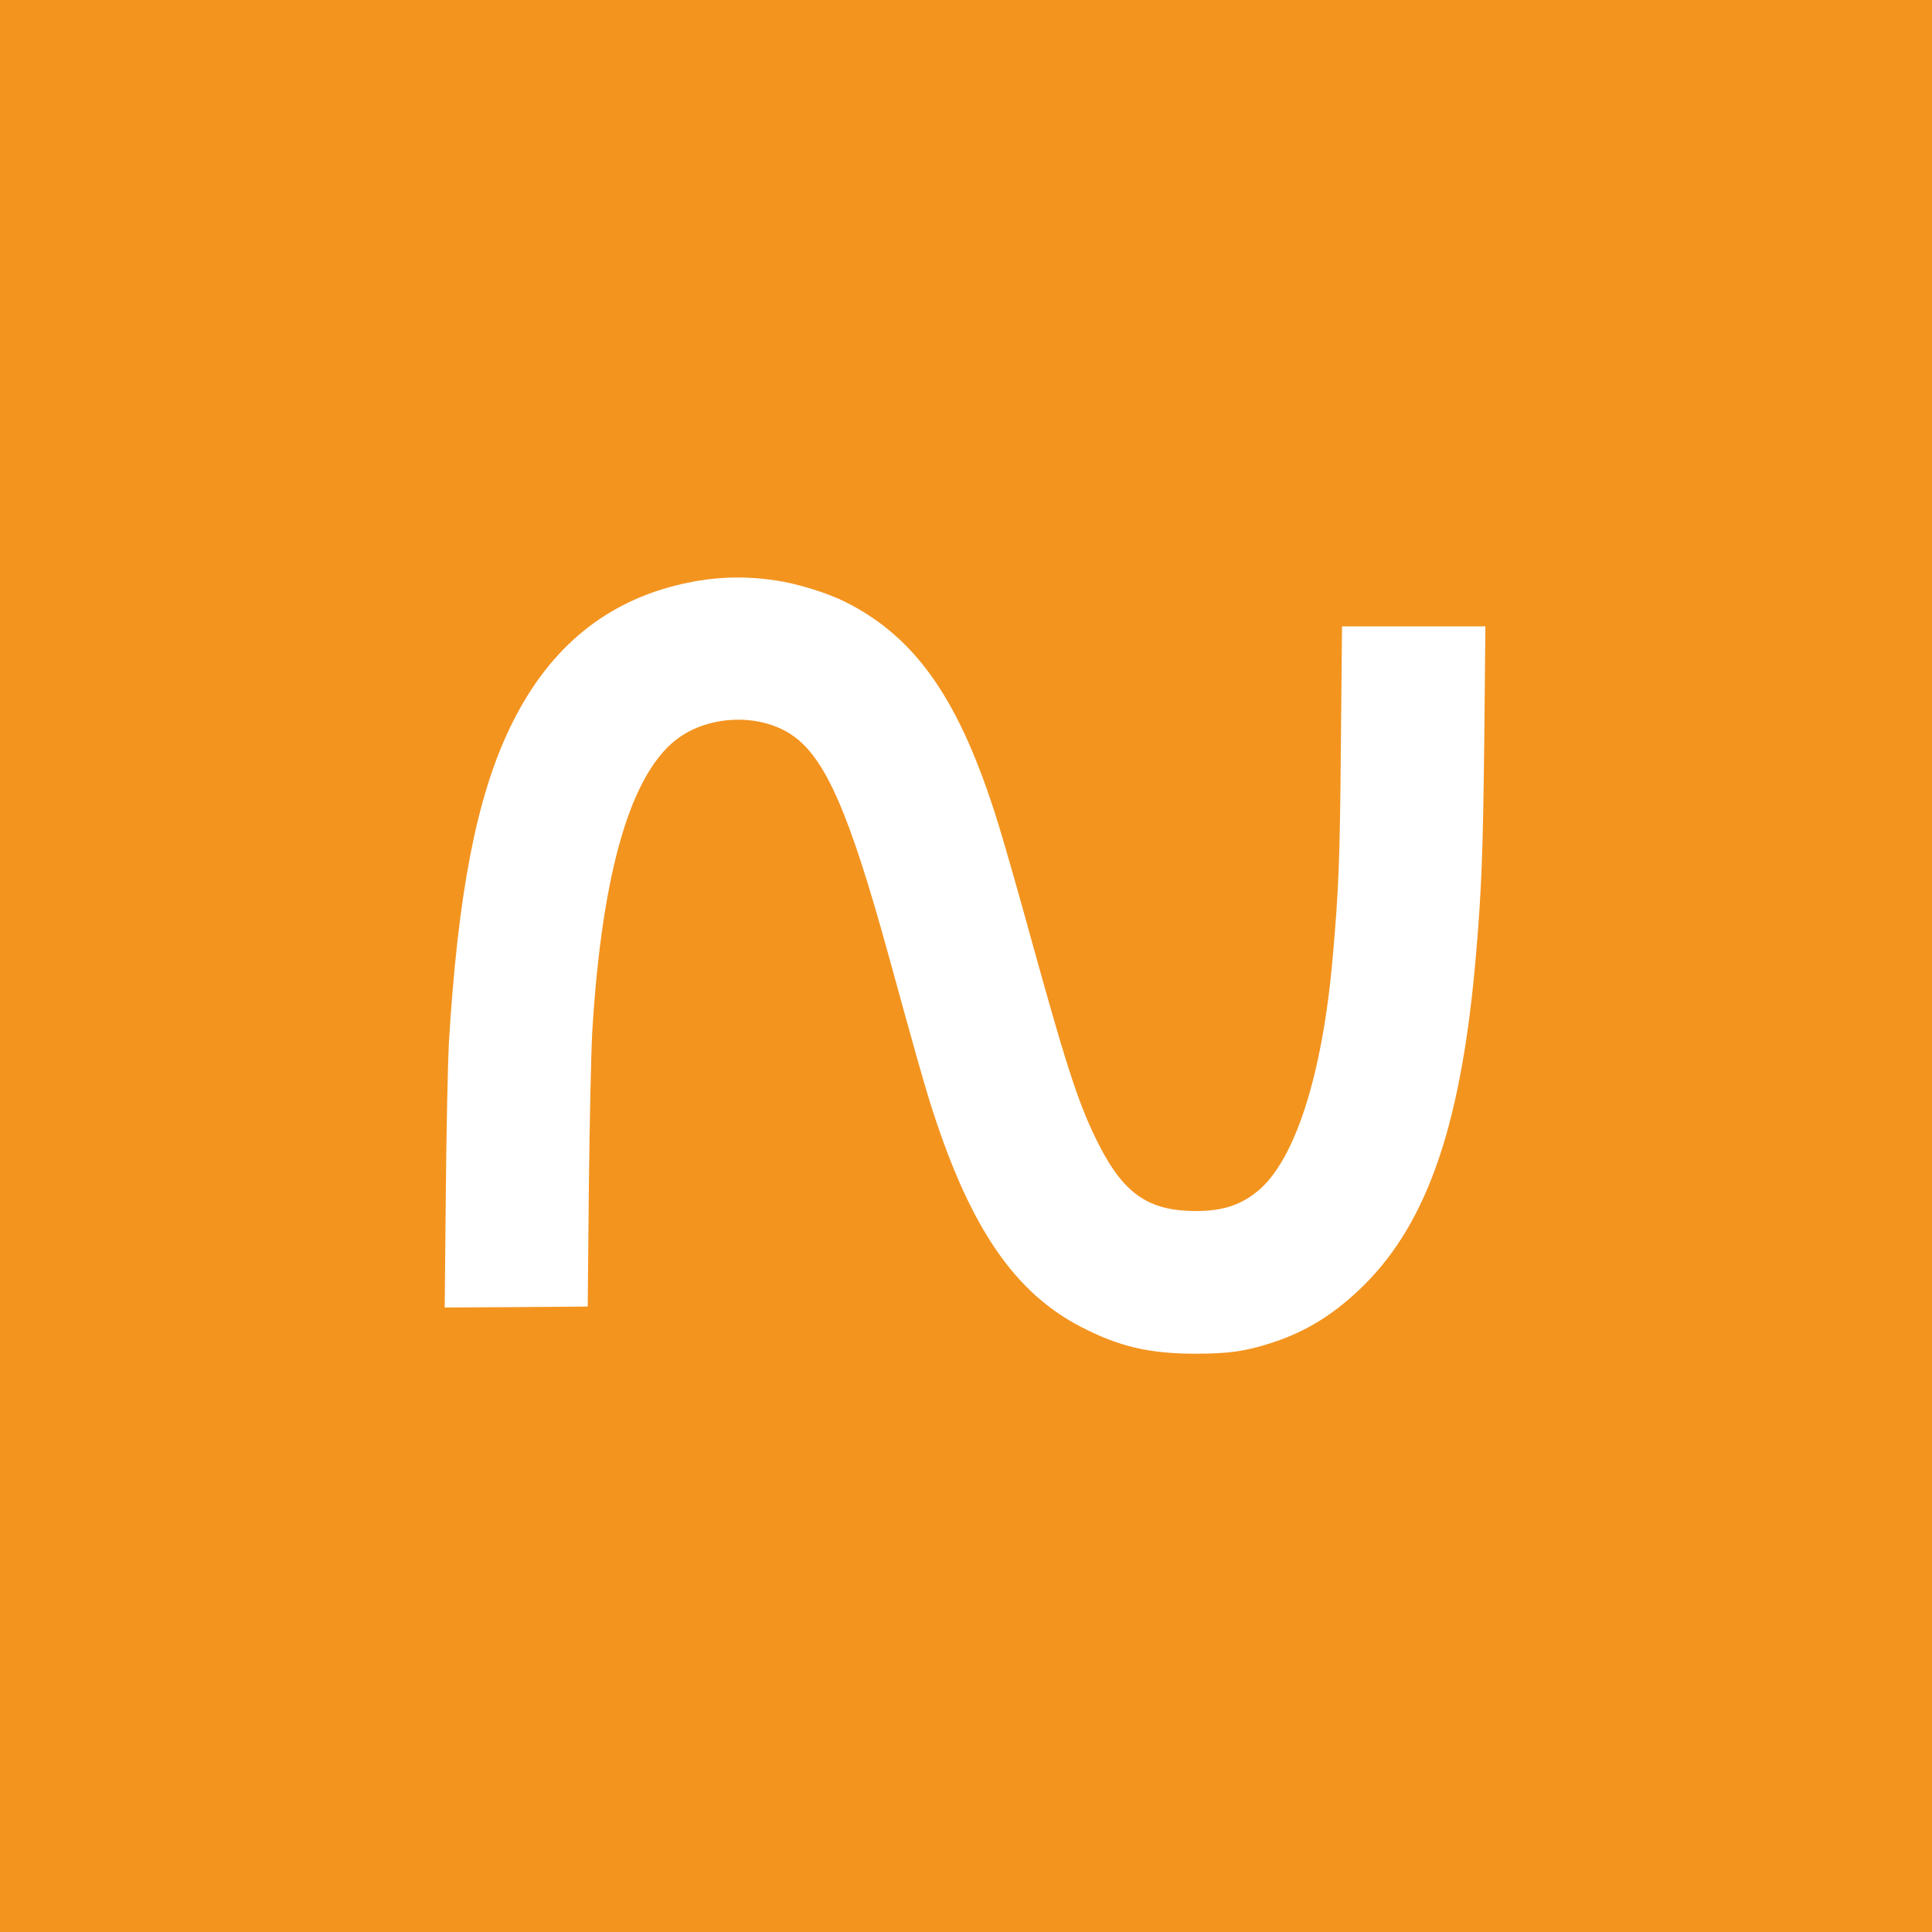
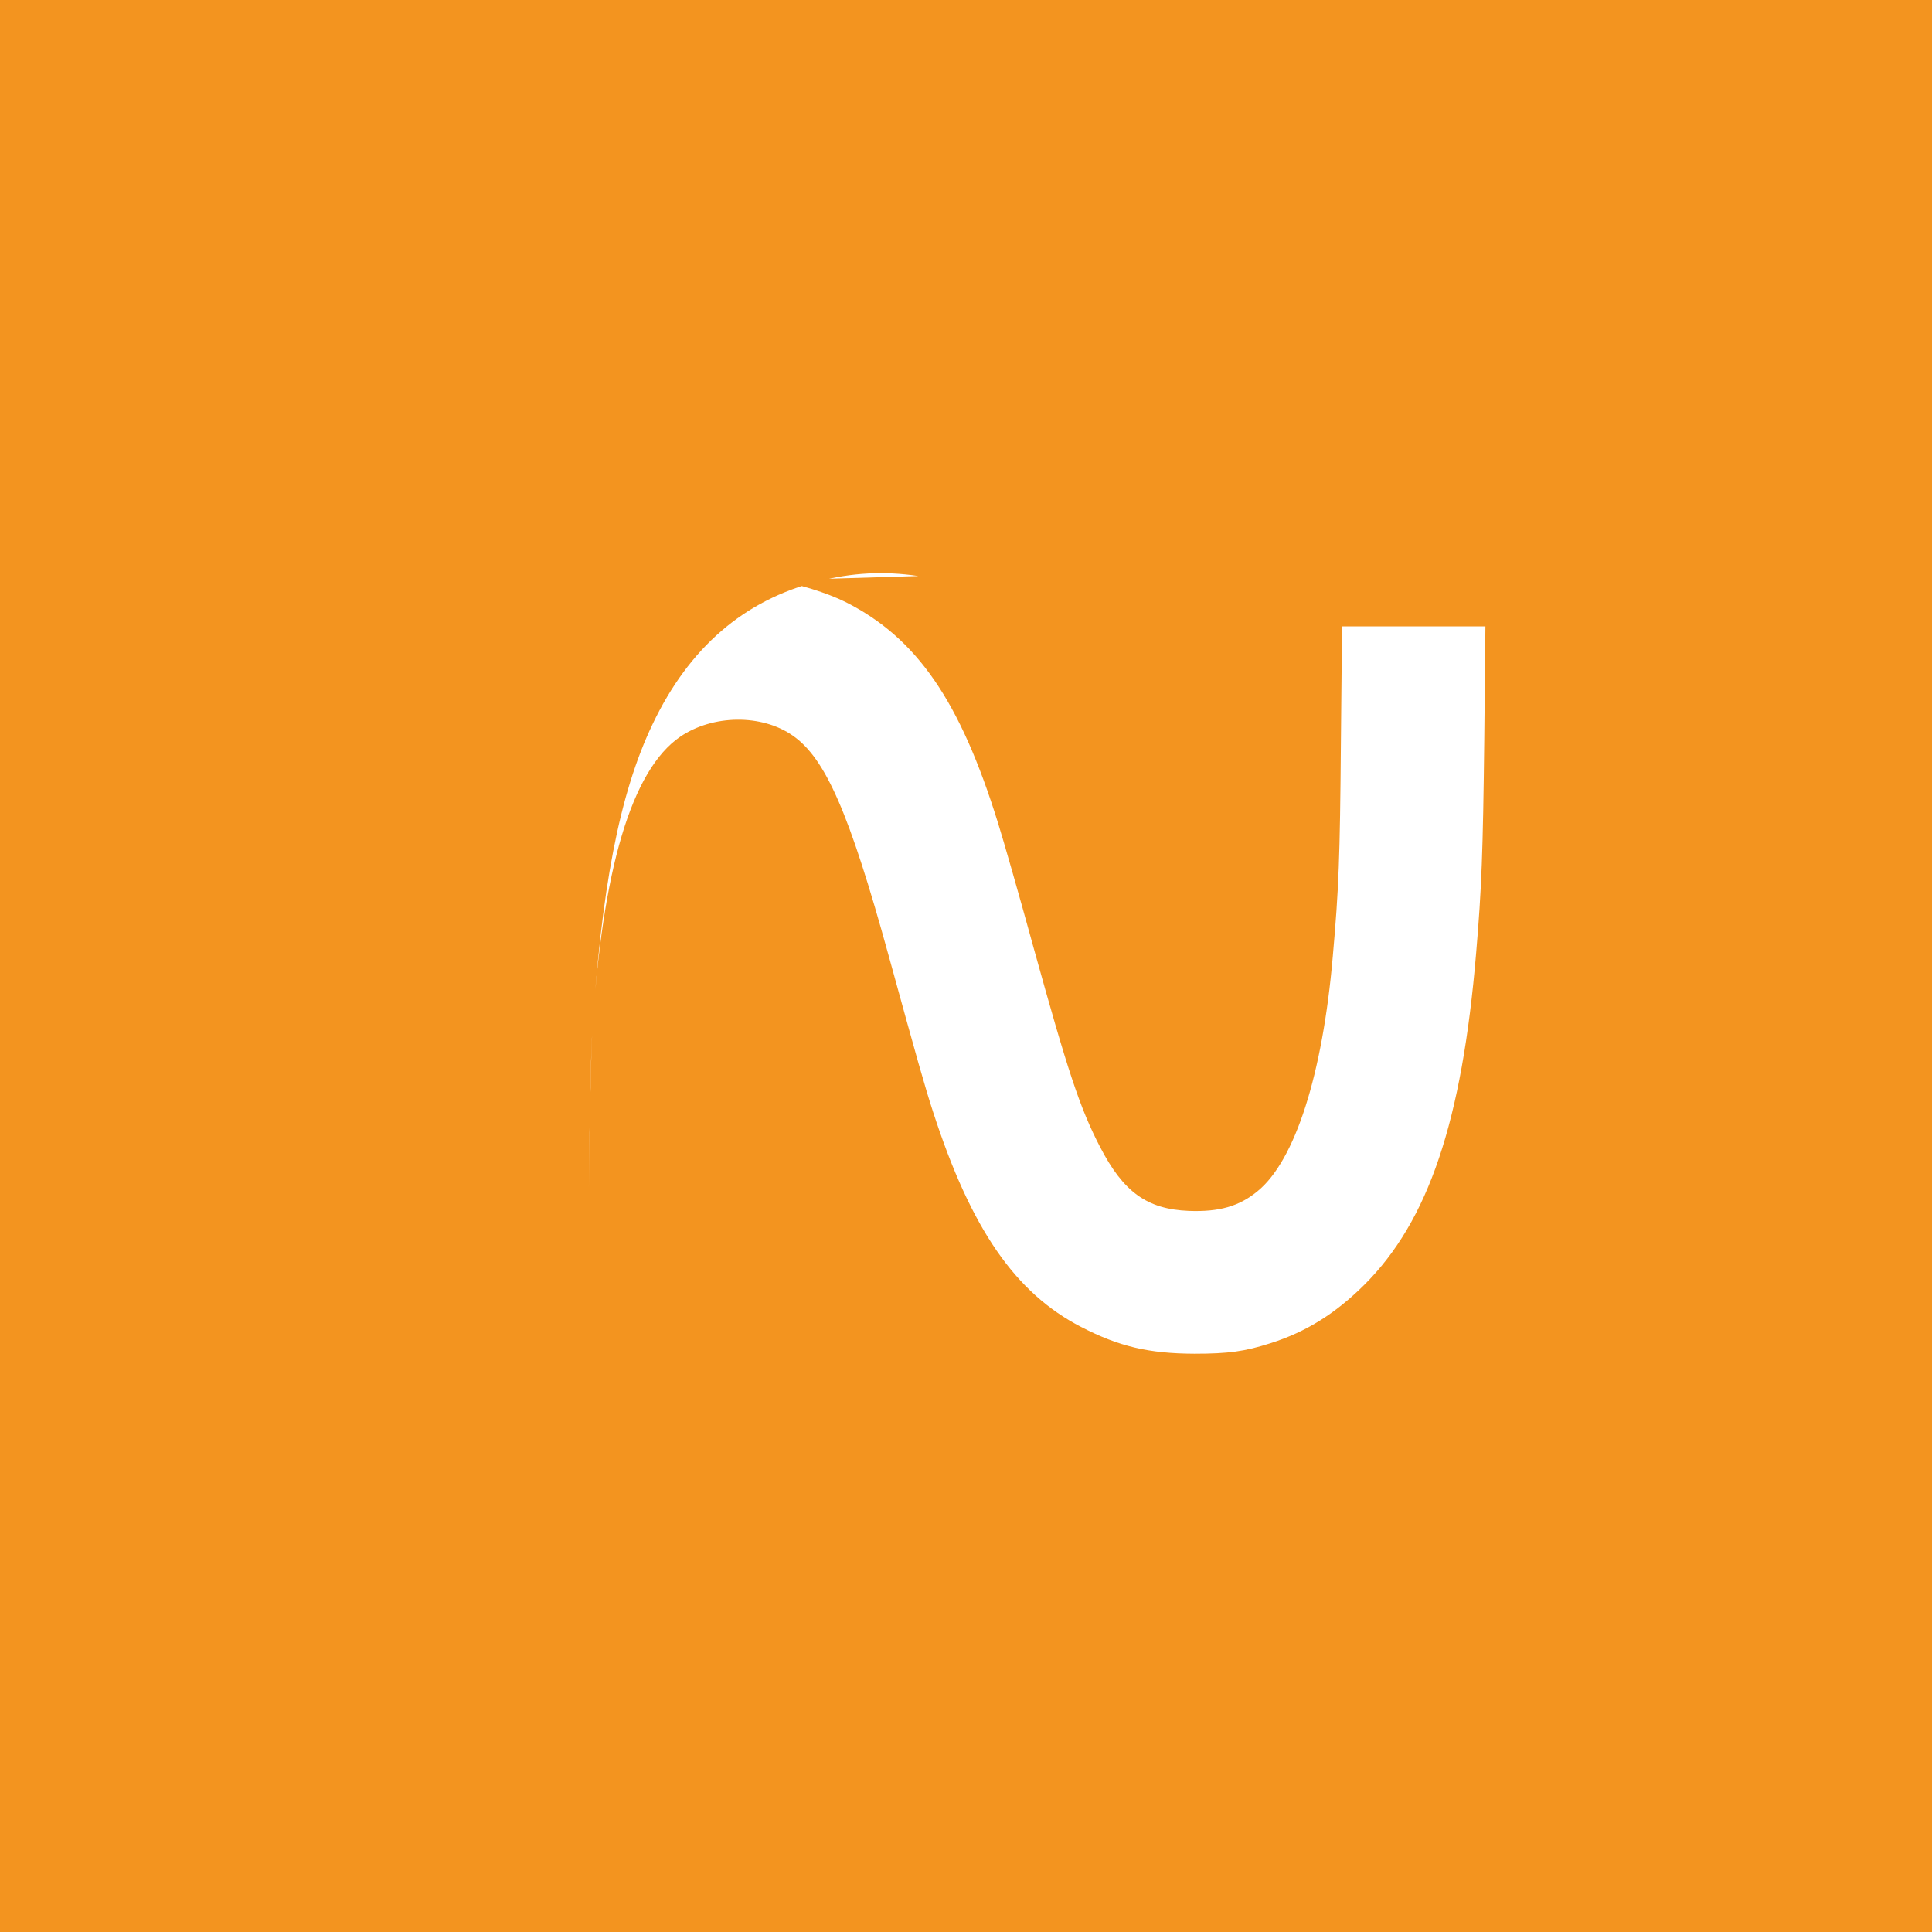
<svg xmlns="http://www.w3.org/2000/svg" version="1.0" width="1024pt" height="1024pt" viewBox="0 0 1024 1024" preserveAspectRatio="xMidYMid meet">
-   <rect width="100%" height="100%" fill="white" />
  <g transform="translate(0,1024) scale(0.1,-0.1)" fill="#F3941F" stroke="none">
-     <path d="M0 5120 l0 -5120 5120 0 5120 0 0 5120 0 5120 -5120 0 -5120 0 0 -5120z m4109 2044 c117 -17 275 -66 373 -115 377 -190 607 -523 808 -1172 28 -89 112 -382 186 -652 185 -668 248 -858 354 -1063 124 -240 249 -331 471 -340 161 -6 267 24 365 105 198 162 344 617 398 1243 32 360 38 521 43 1128 l6 622 380 0 380 0 -6 -597 c-7 -601 -14 -791 -43 -1133 -75 -895 -253 -1421 -593 -1760 -154 -153 -308 -249 -496 -309 -138 -44 -223 -56 -405 -56 -241 1 -399 38 -600 142 -349 180 -583 519 -784 1138 -44 135 -85 281 -236 830 -208 755 -334 1045 -508 1166 -164 115 -424 112 -597 -6 -257 -176 -414 -703 -466 -1565 -6 -107 -14 -478 -18 -825 l-6 -630 -379 -3 -379 -2 6 612 c3 337 11 692 16 788 48 794 146 1301 322 1669 194 407 485 657 877 757 180 46 350 55 531 28z" />
+     <path d="M0 5120 l0 -5120 5120 0 5120 0 0 5120 0 5120 -5120 0 -5120 0 0 -5120z m4109 2044 c117 -17 275 -66 373 -115 377 -190 607 -523 808 -1172 28 -89 112 -382 186 -652 185 -668 248 -858 354 -1063 124 -240 249 -331 471 -340 161 -6 267 24 365 105 198 162 344 617 398 1243 32 360 38 521 43 1128 l6 622 380 0 380 0 -6 -597 c-7 -601 -14 -791 -43 -1133 -75 -895 -253 -1421 -593 -1760 -154 -153 -308 -249 -496 -309 -138 -44 -223 -56 -405 -56 -241 1 -399 38 -600 142 -349 180 -583 519 -784 1138 -44 135 -85 281 -236 830 -208 755 -334 1045 -508 1166 -164 115 -424 112 -597 -6 -257 -176 -414 -703 -466 -1565 -6 -107 -14 -478 -18 -825 c3 337 11 692 16 788 48 794 146 1301 322 1669 194 407 485 657 877 757 180 46 350 55 531 28z" />
  </g>
</svg>